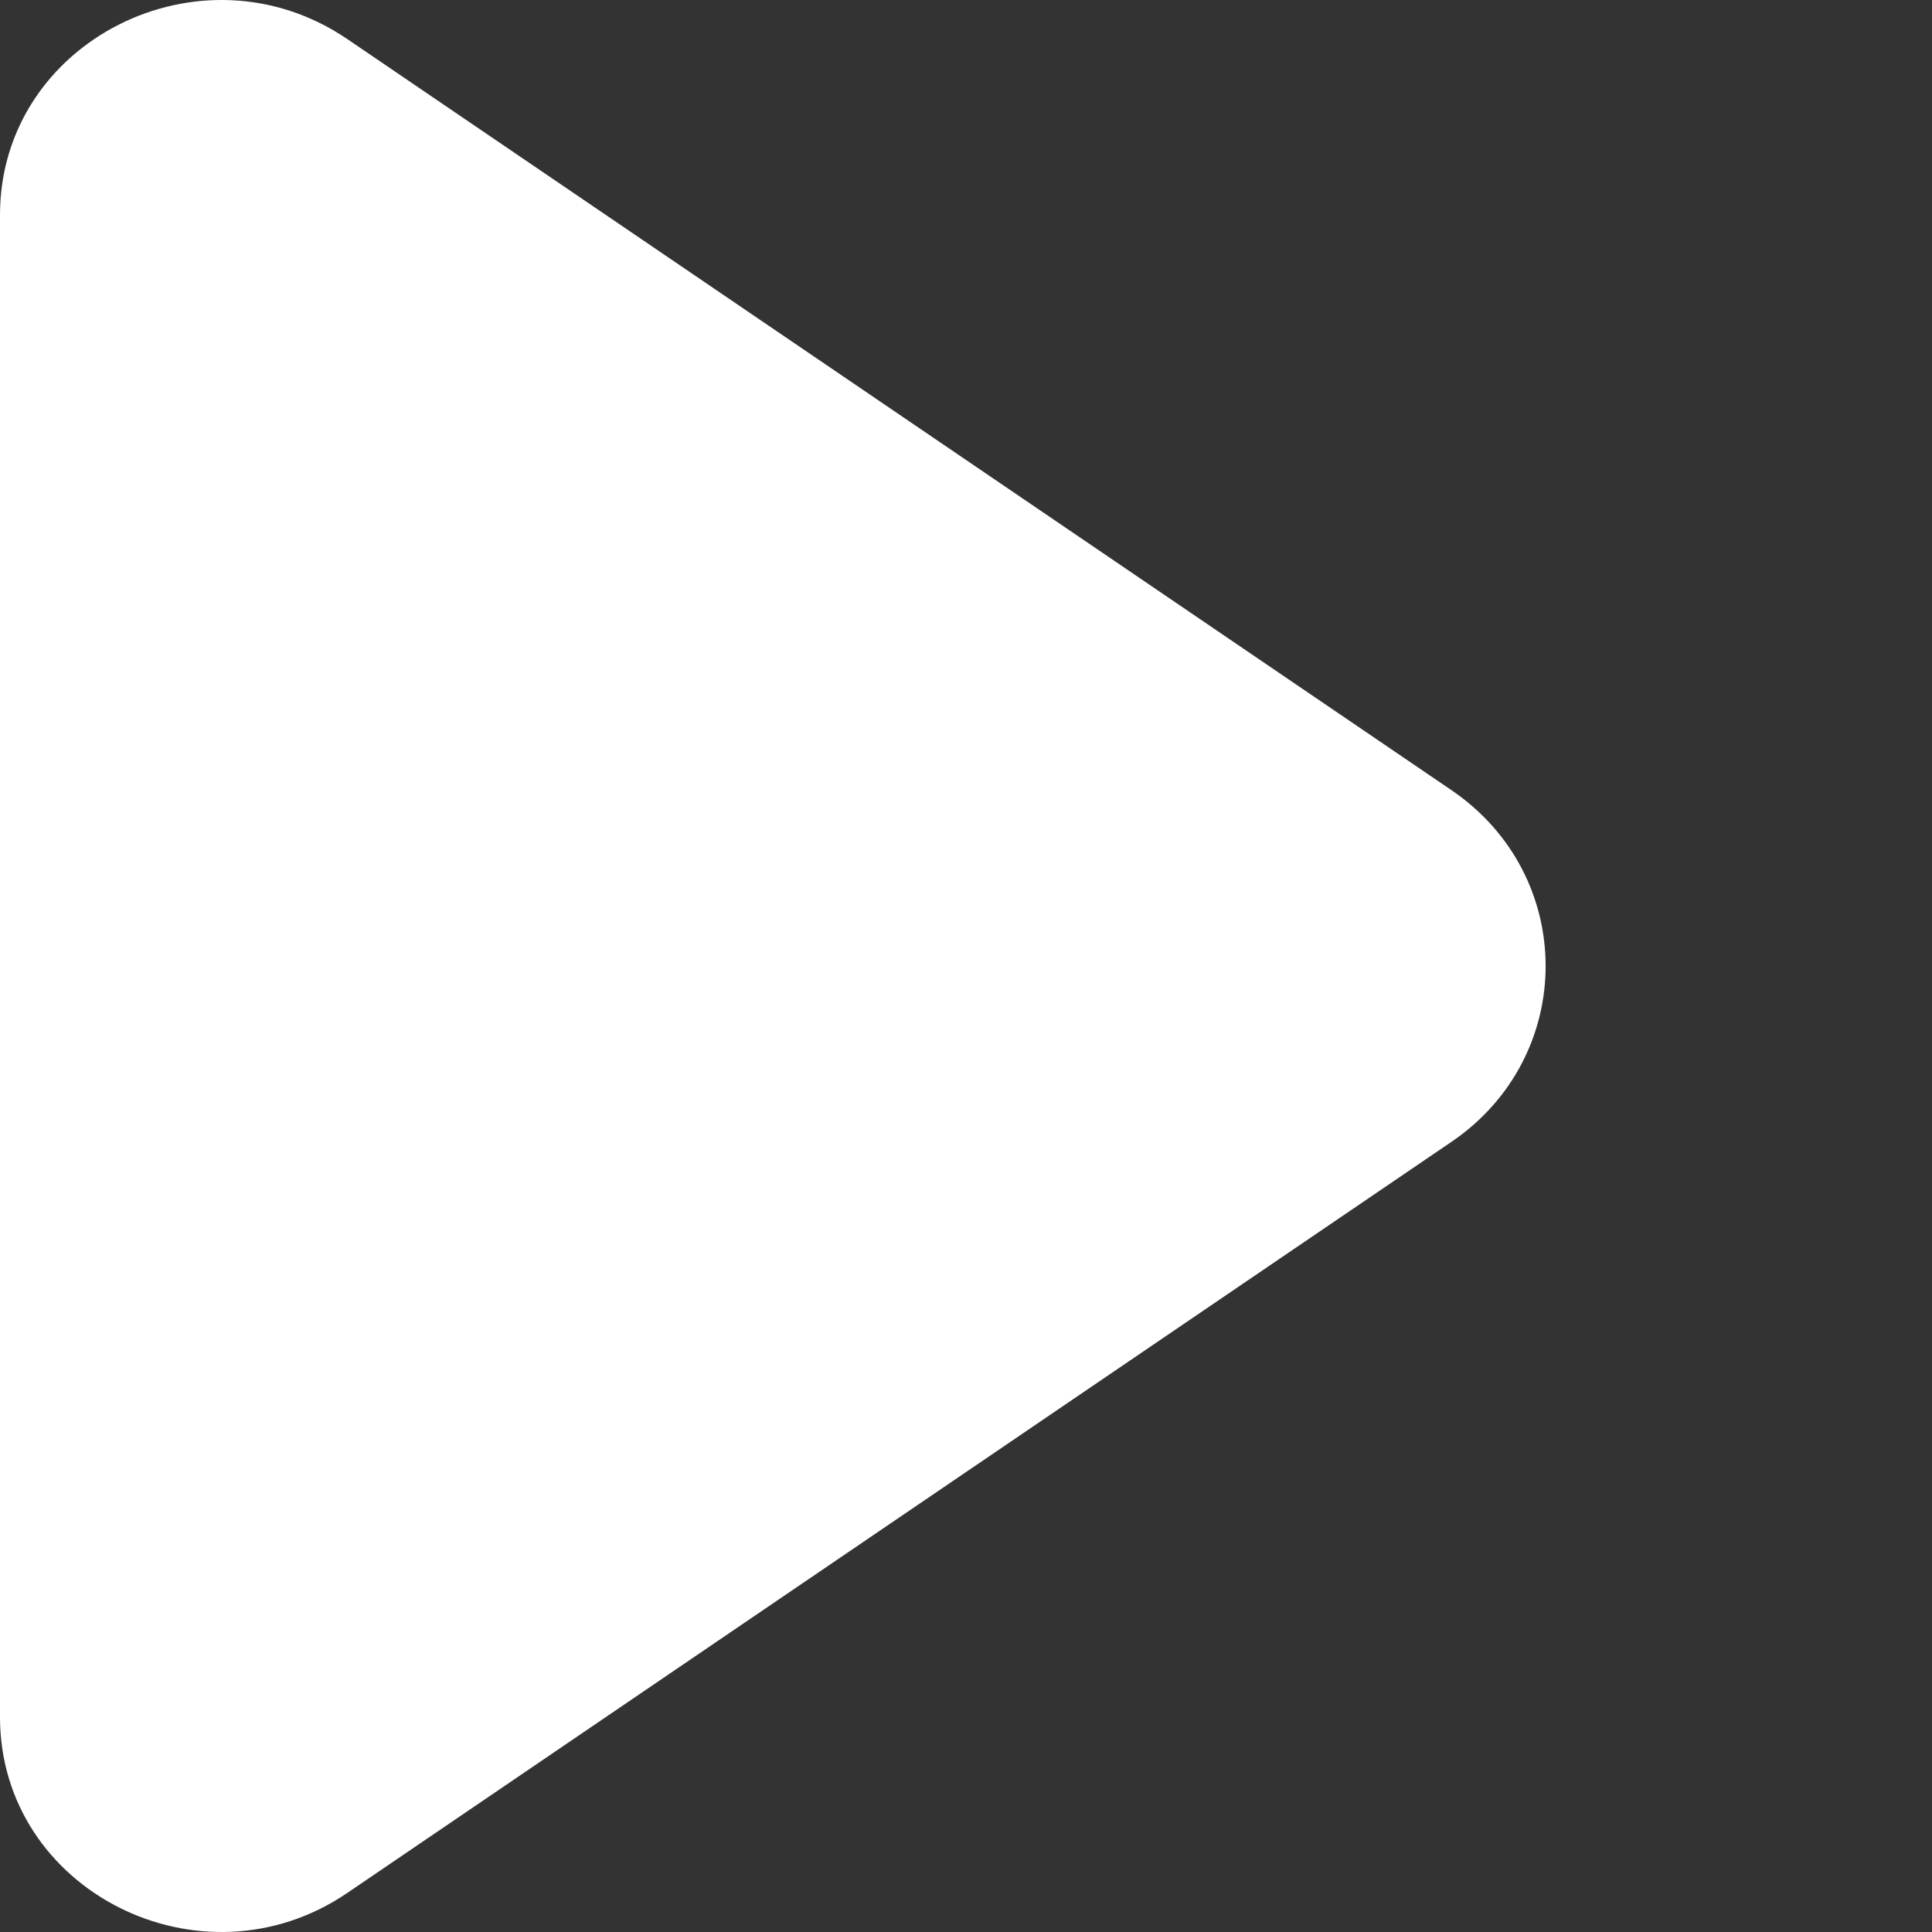
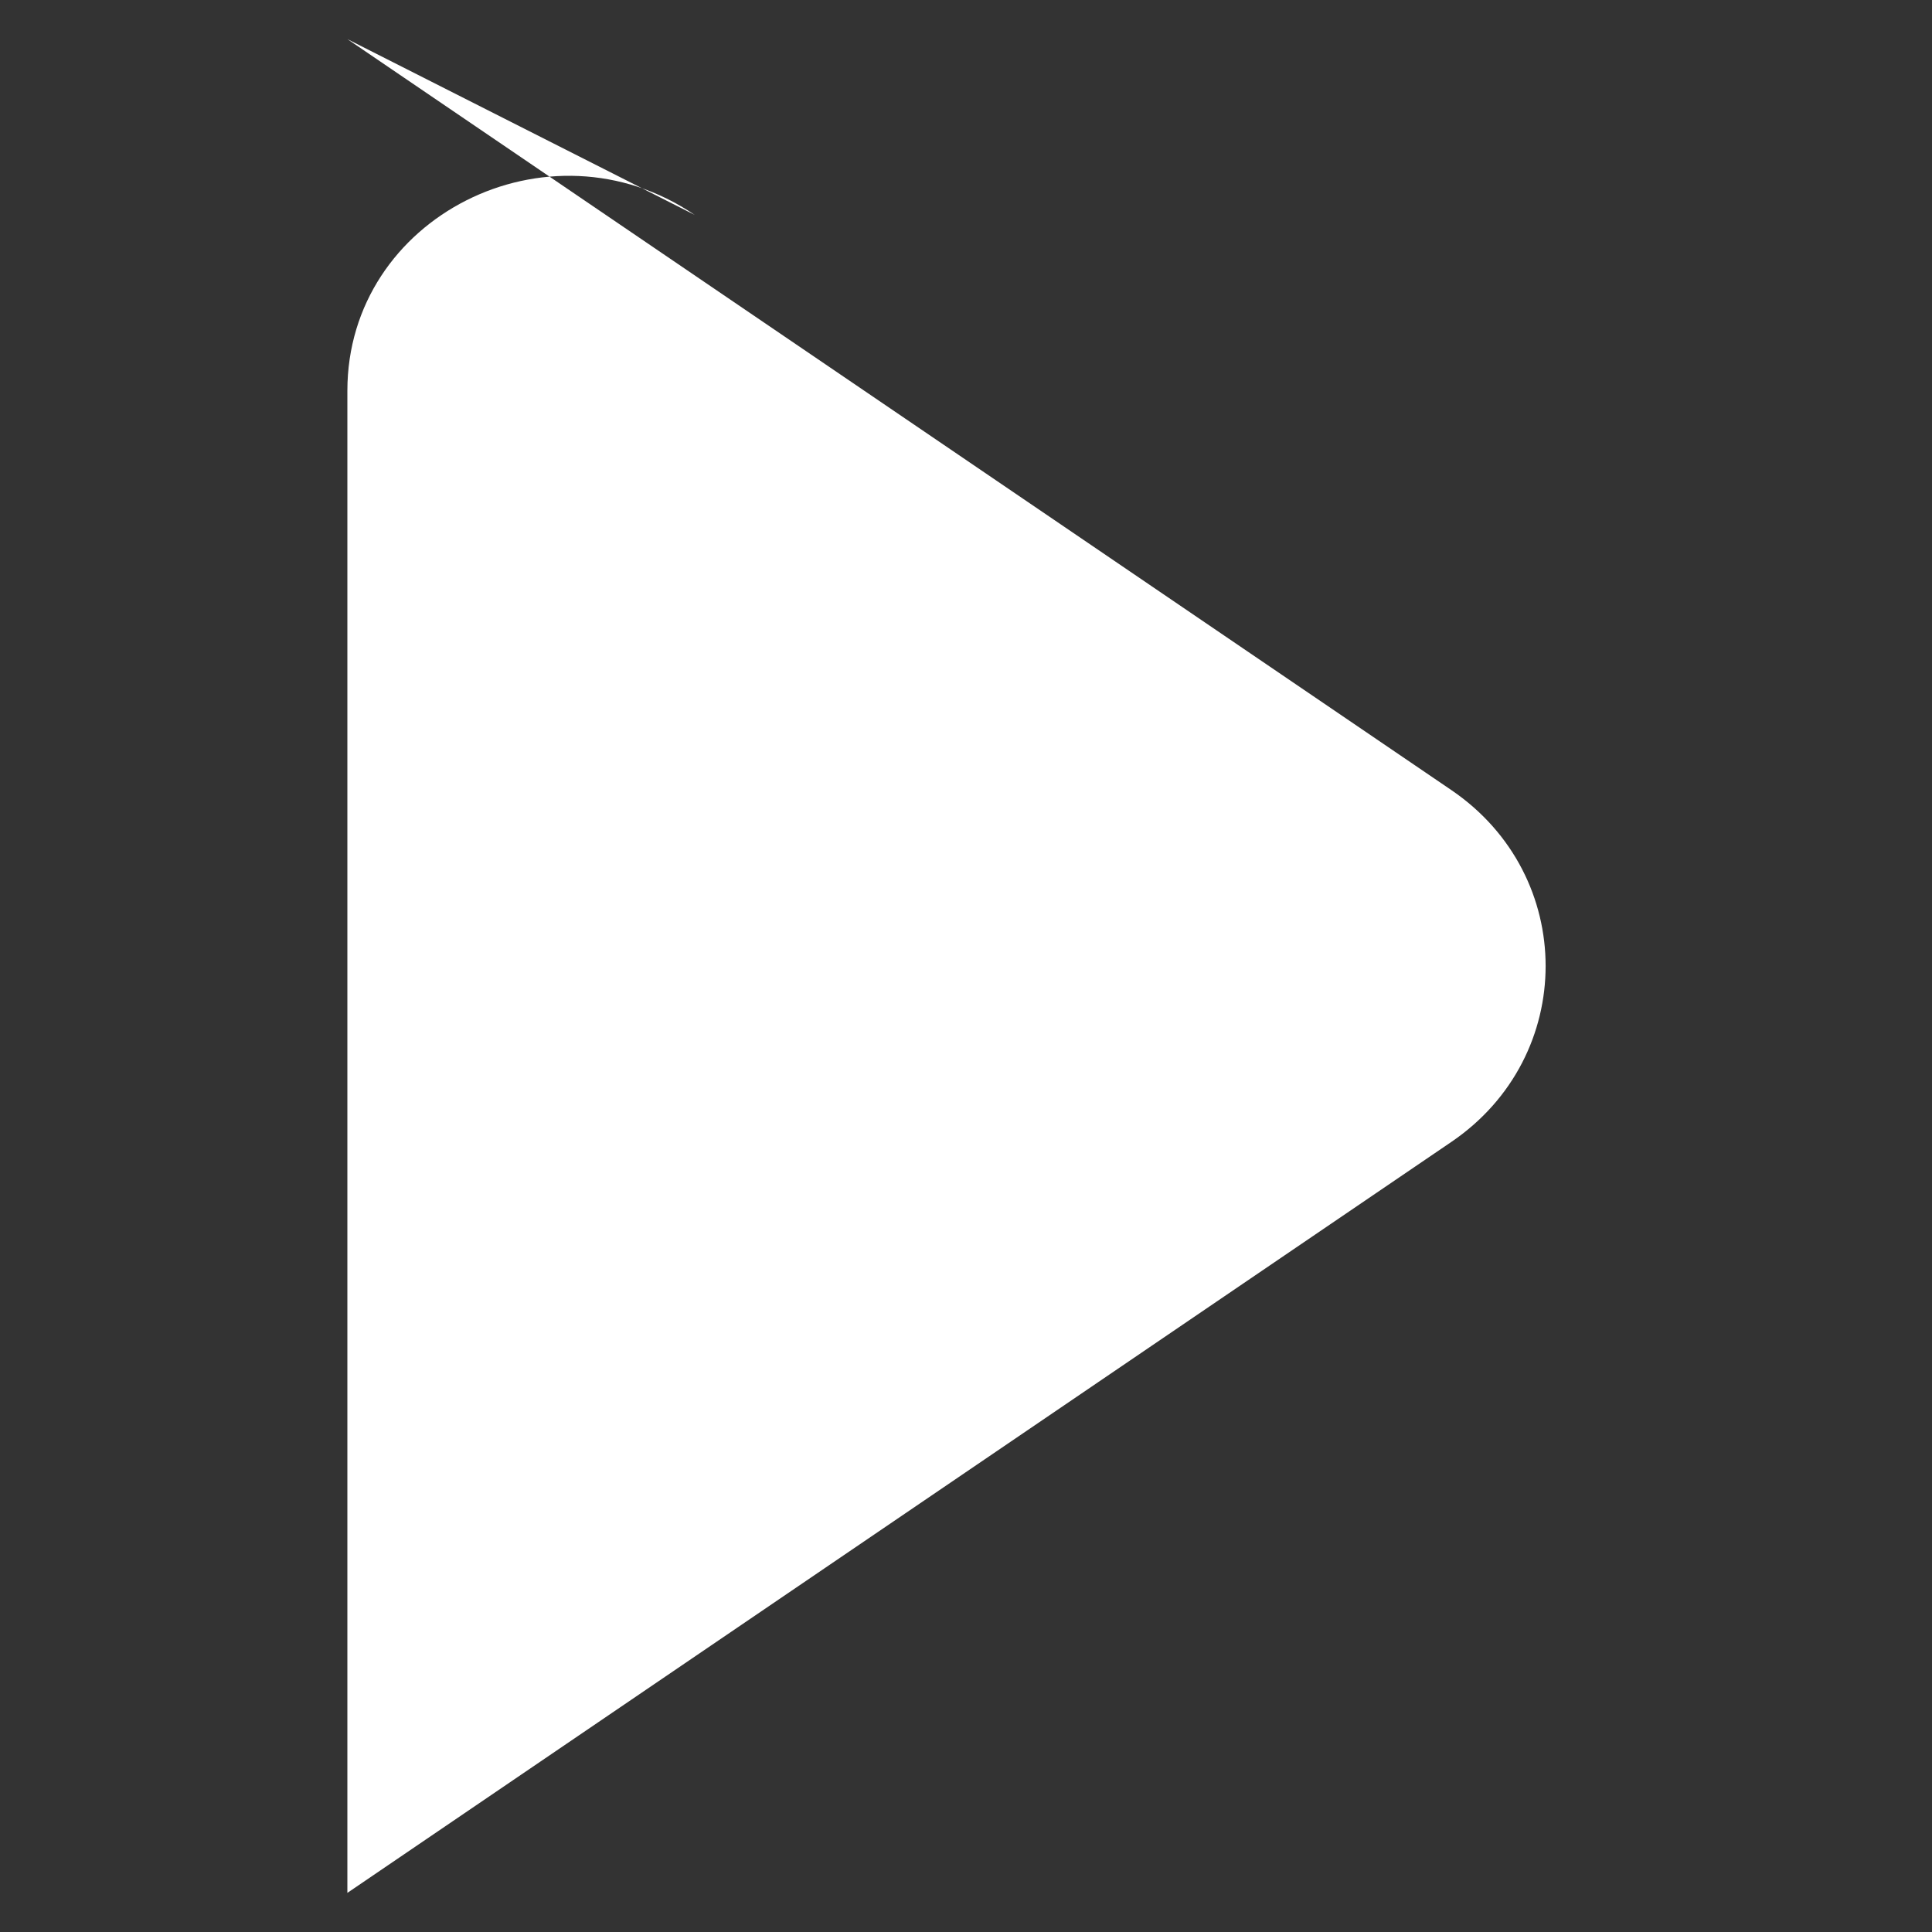
<svg xmlns="http://www.w3.org/2000/svg" version="1.1" width="1024" height="1024" viewBox="0 0 1024 1024">
  <rect x="0" y="0" width="1024" height="1024" fill="#333333" stroke="none" />
-   <path fill="#fff" d="M184.115 20.736l585.216 398.080c66.509 45.312 66.509 141.056 0 186.368l-585.216 398.080c-77.517 52.736-184.115-1.178-184.115-93.184v-796.16c0-92.006 106.598-145.92 184.115-93.184z" />
+   <path fill="#fff" d="M184.115 20.736l585.216 398.080c66.509 45.312 66.509 141.056 0 186.368l-585.216 398.080v-796.16c0-92.006 106.598-145.92 184.115-93.184z" />
</svg>